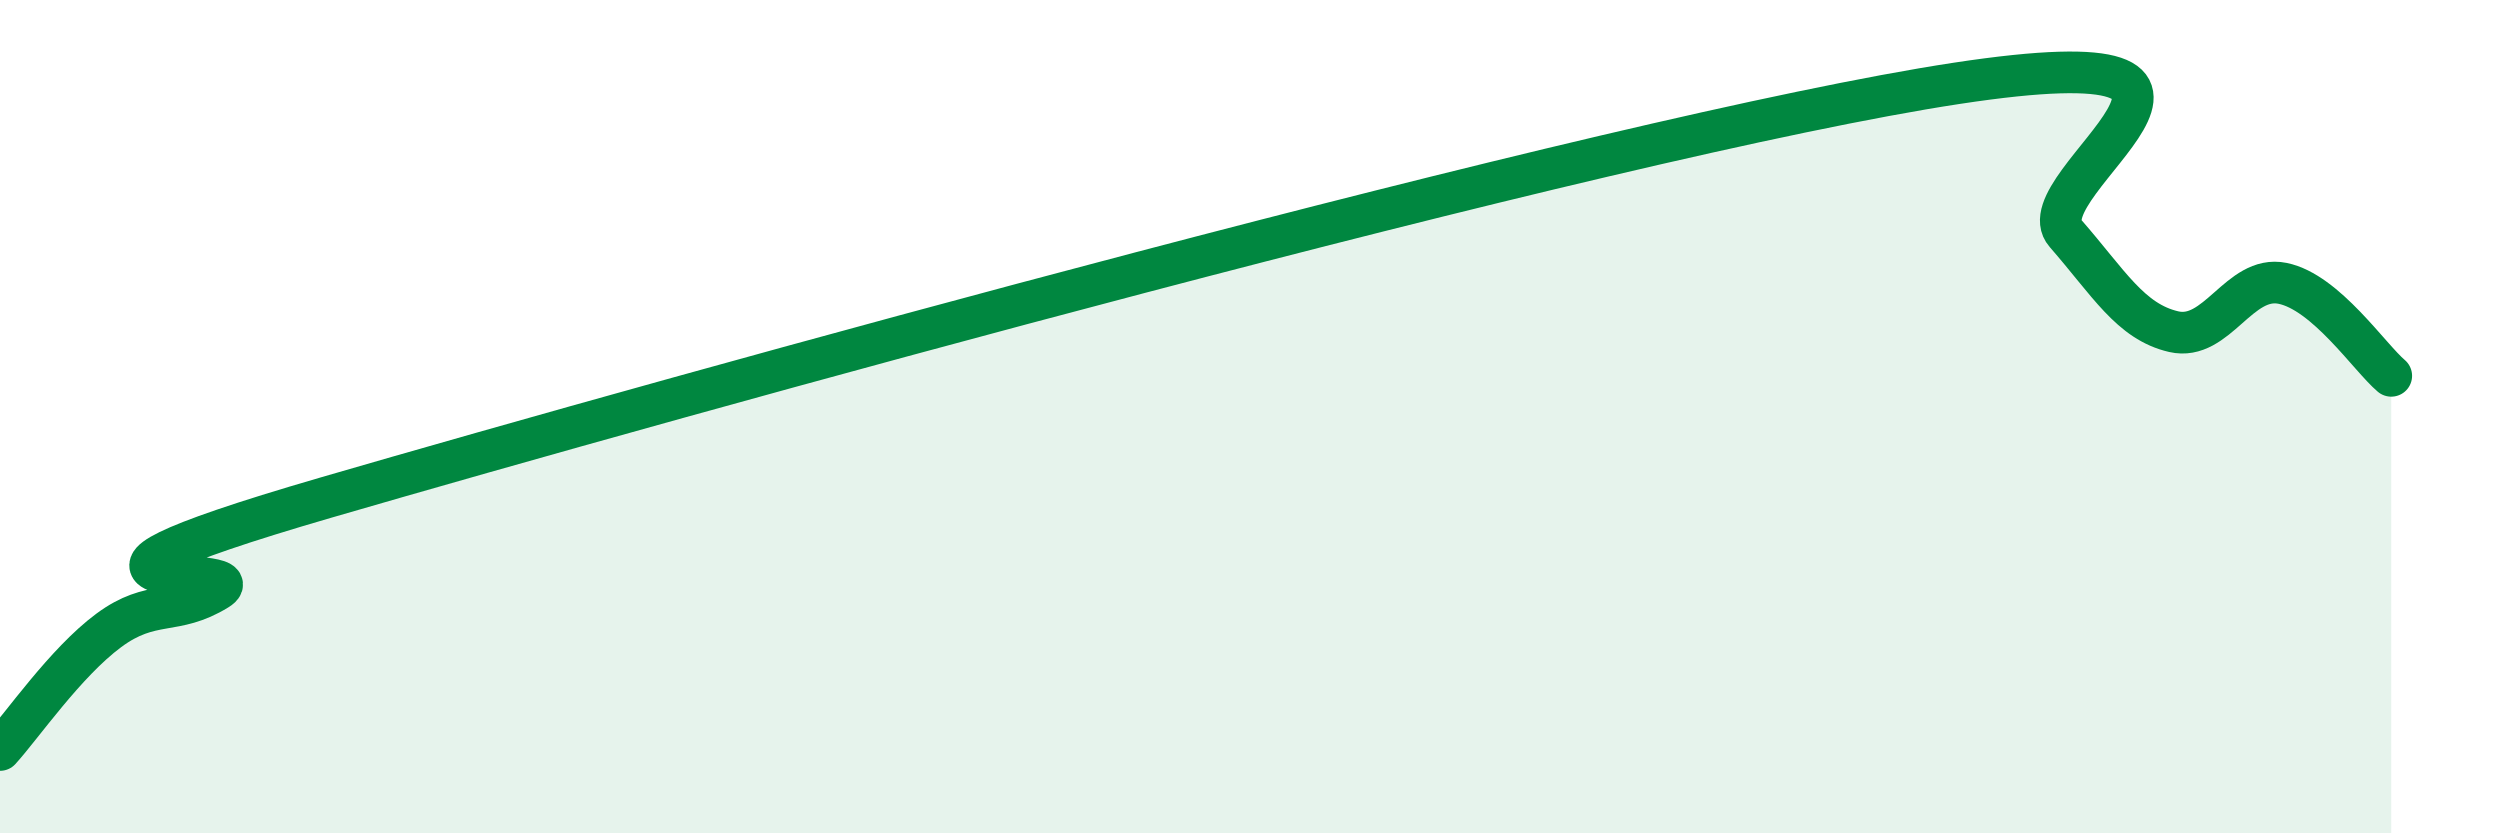
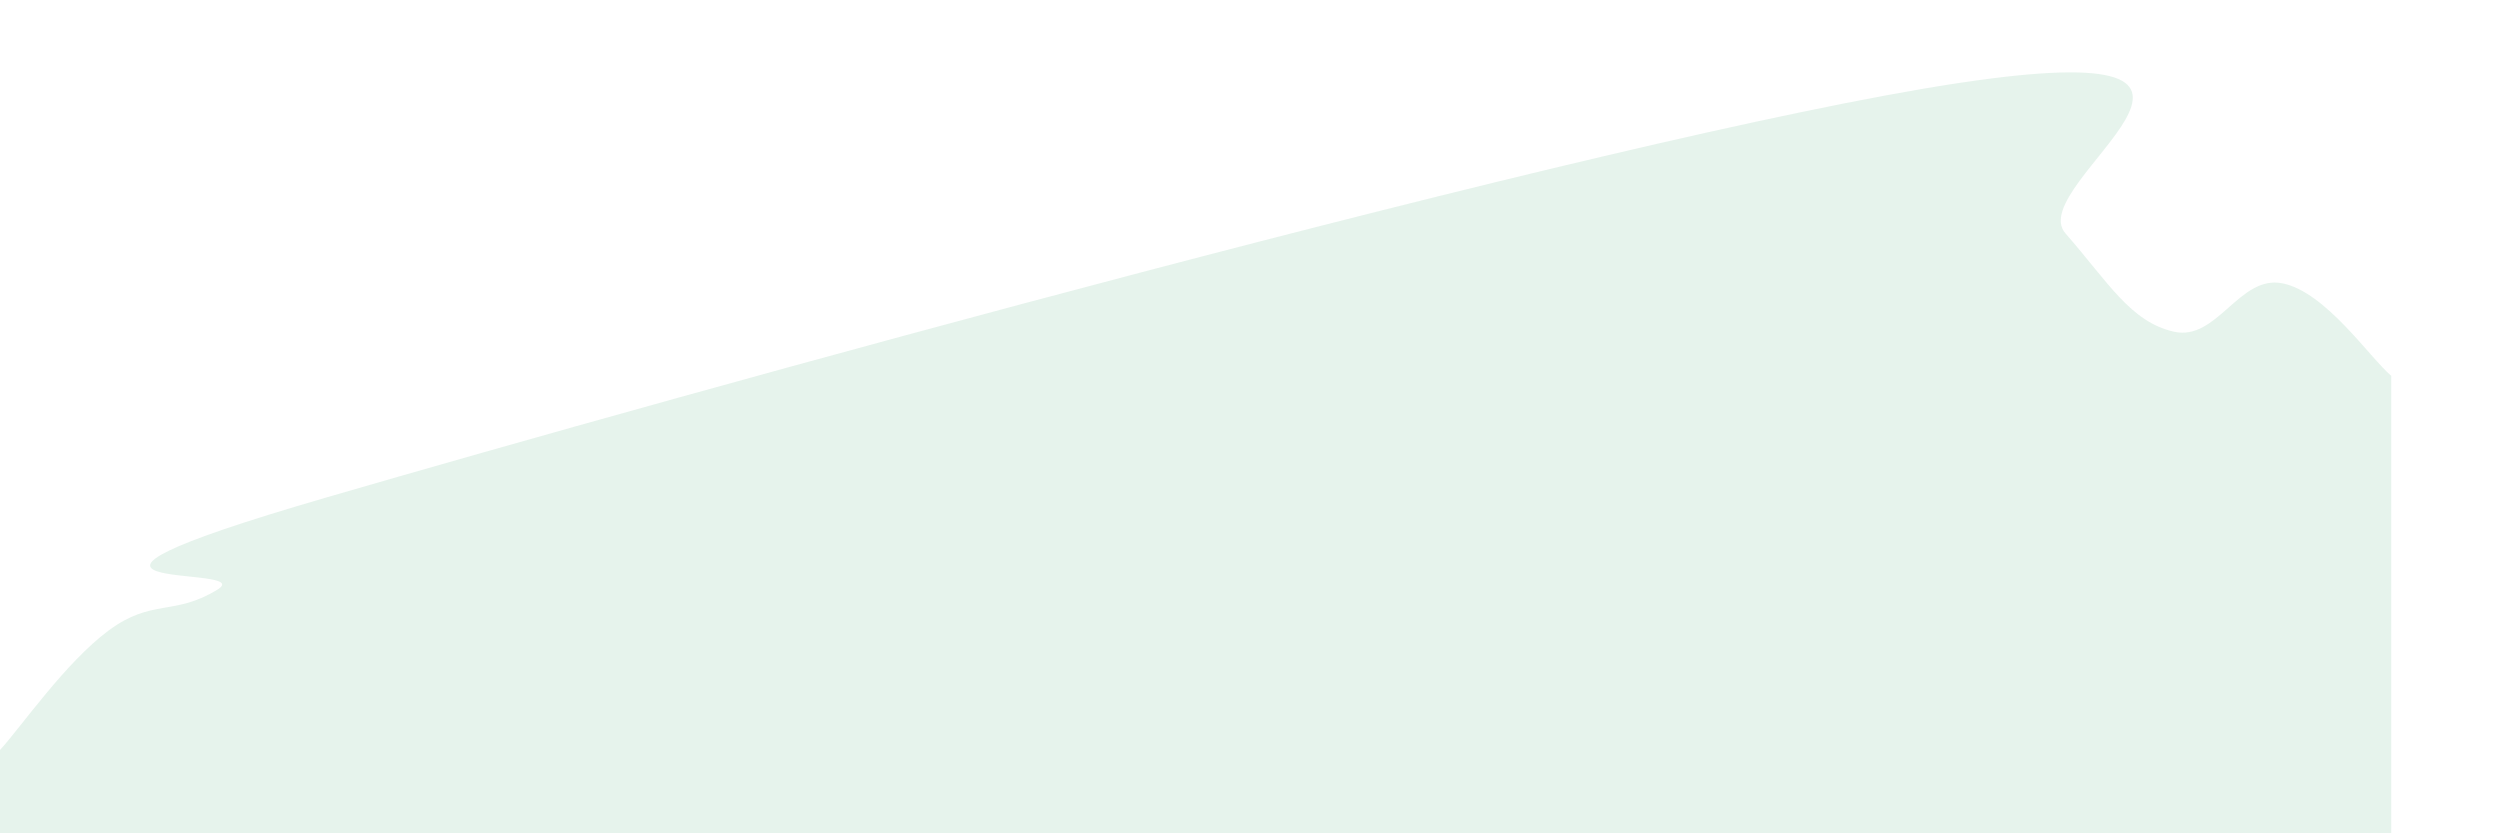
<svg xmlns="http://www.w3.org/2000/svg" width="60" height="20" viewBox="0 0 60 20">
  <path d="M 0,18 C 0.52,17.43 1.57,15.9 2.61,15.13 C 3.65,14.36 4.18,14.79 5.22,14.15 C 6.26,13.51 -0.52,14.37 7.83,11.94 C 16.18,9.51 38.61,3.27 46.96,2 C 55.31,0.73 48.53,4.41 49.57,5.6 C 50.61,6.79 51.13,7.72 52.17,7.96 C 53.21,8.2 53.74,6.59 54.78,6.8 C 55.82,7.01 56.87,8.58 57.39,9.02L57.39 20L0 20Z" fill="#008740" opacity="0.1" stroke-linecap="round" stroke-linejoin="round" />
-   <path d="M 0,18 C 0.52,17.43 1.57,15.9 2.61,15.13 C 3.65,14.36 4.18,14.79 5.22,14.15 C 6.26,13.51 -0.52,14.37 7.83,11.94 C 16.18,9.51 38.61,3.27 46.96,2 C 55.31,0.73 48.53,4.41 49.57,5.6 C 50.61,6.79 51.13,7.72 52.17,7.96 C 53.21,8.2 53.74,6.59 54.78,6.8 C 55.82,7.01 56.87,8.58 57.39,9.02" stroke="#008740" stroke-width="1" fill="none" stroke-linecap="round" stroke-linejoin="round" />
</svg>